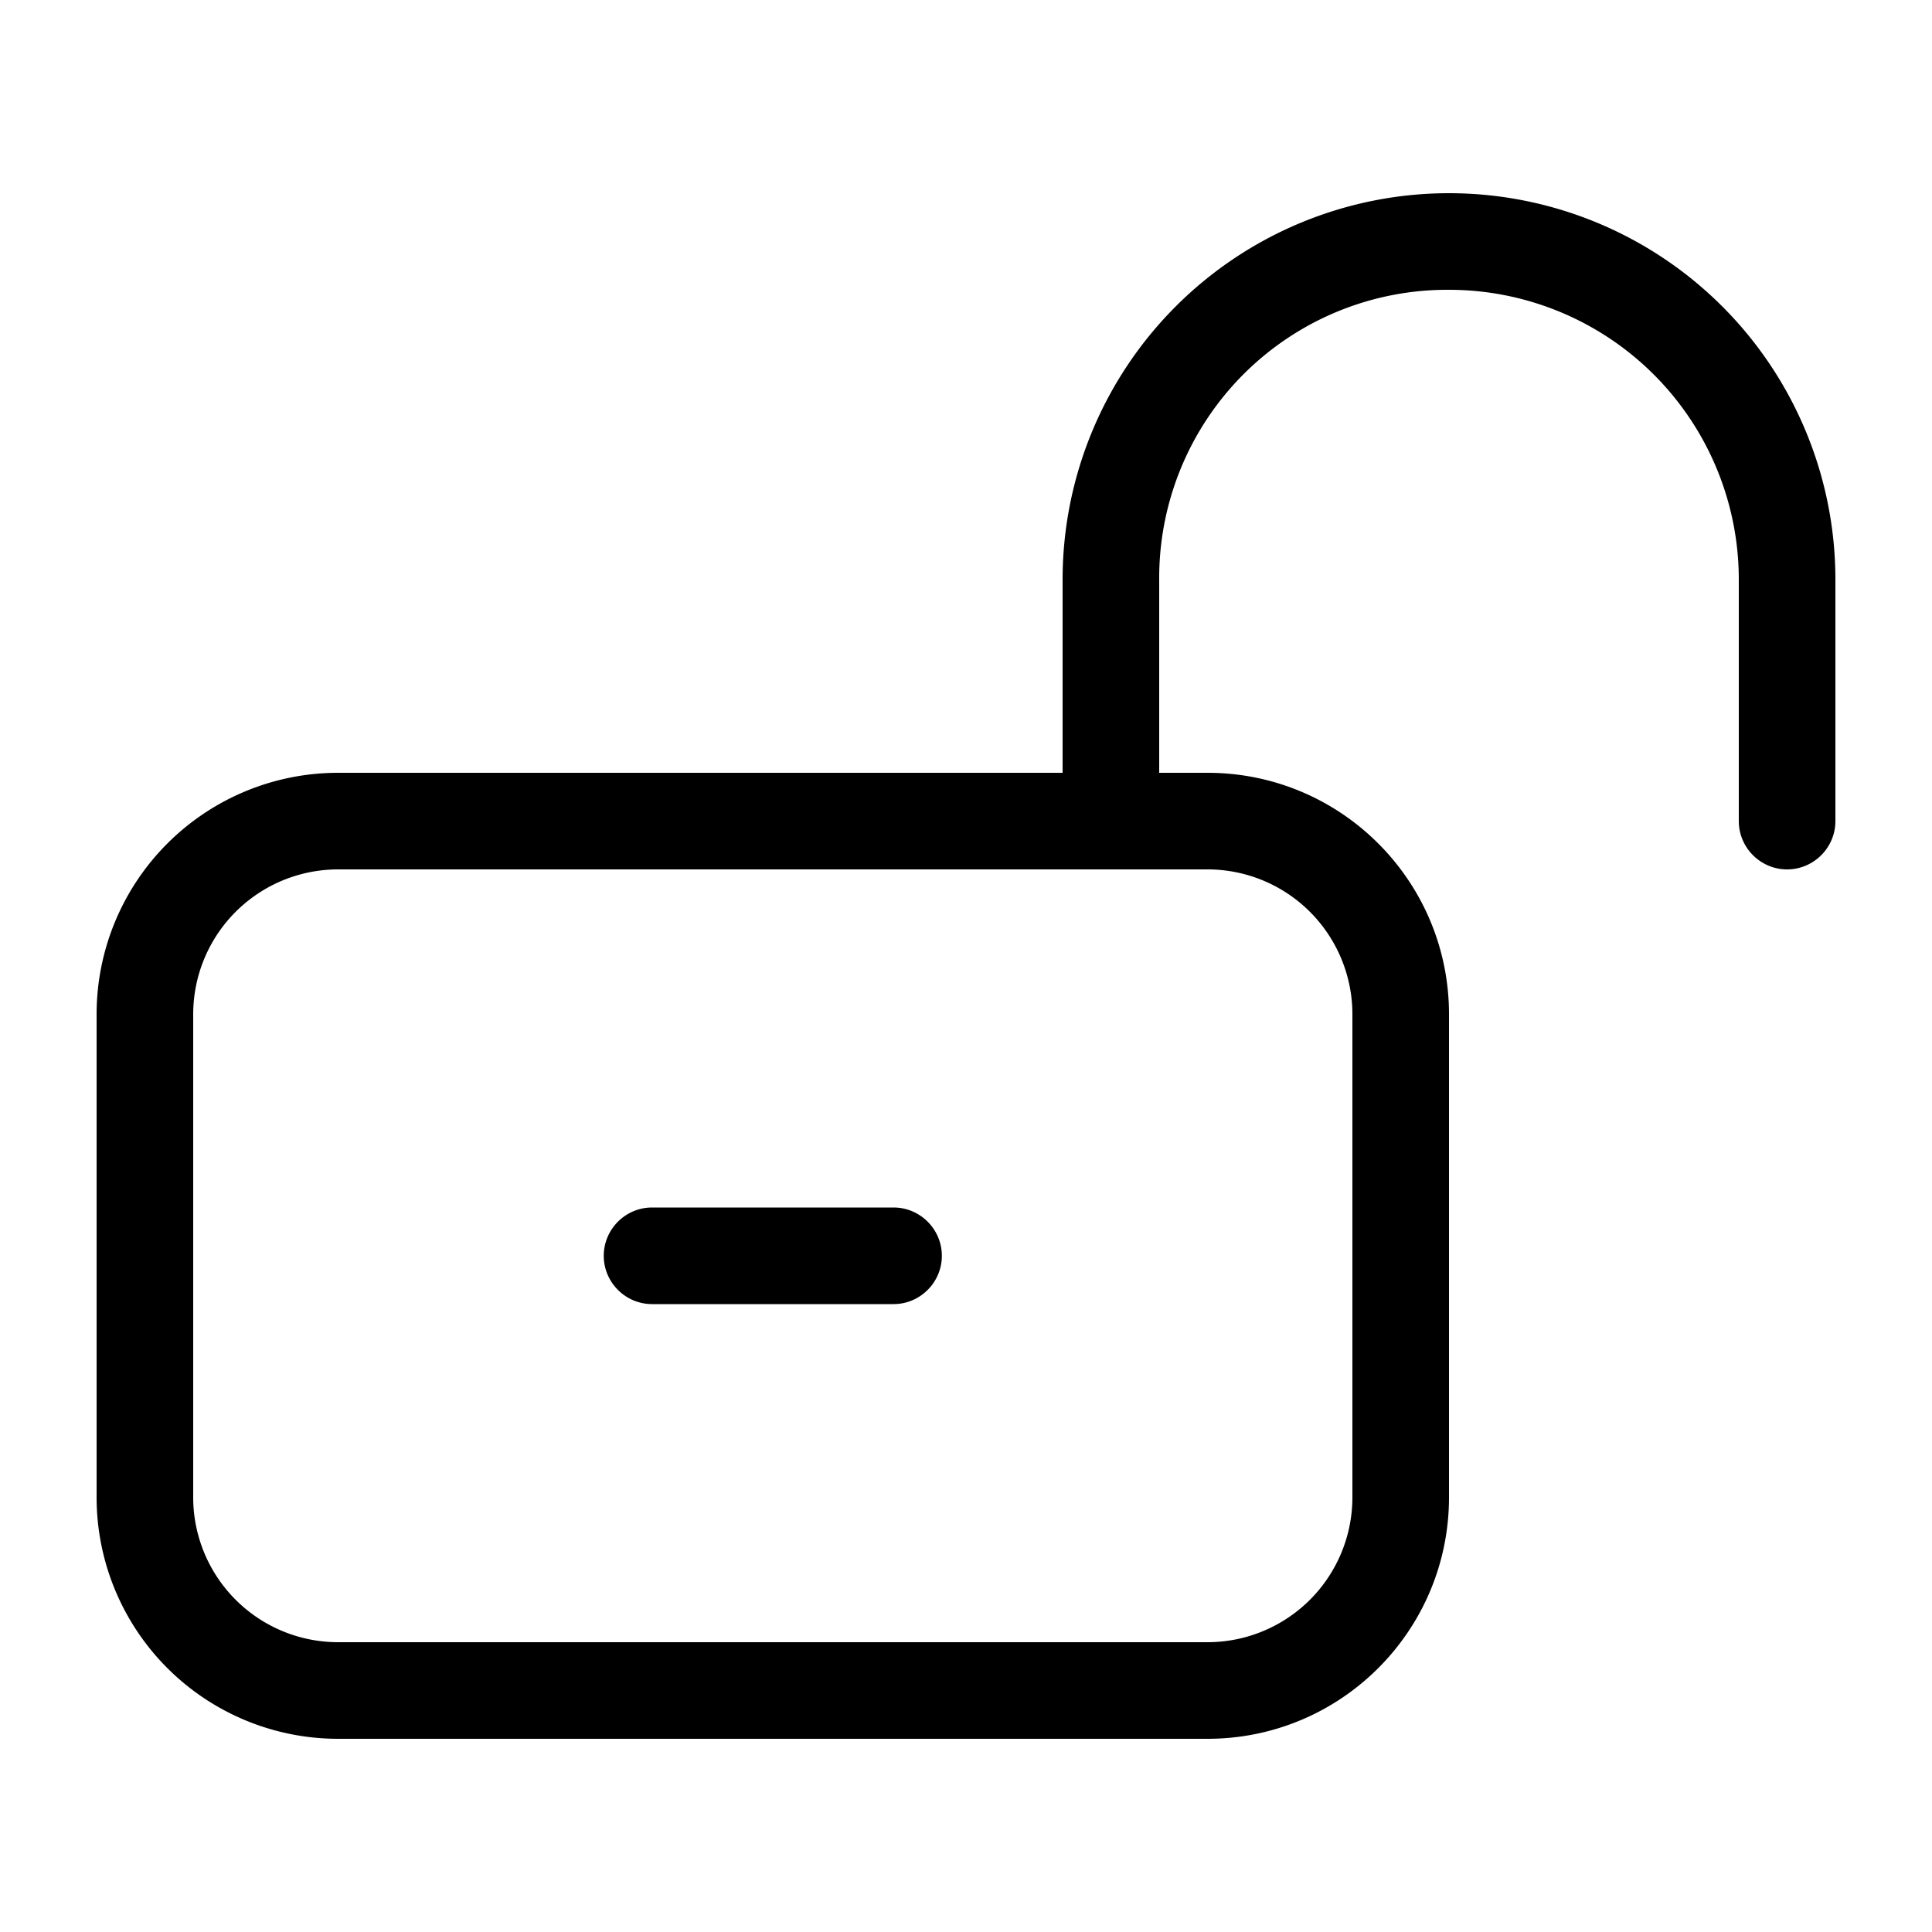
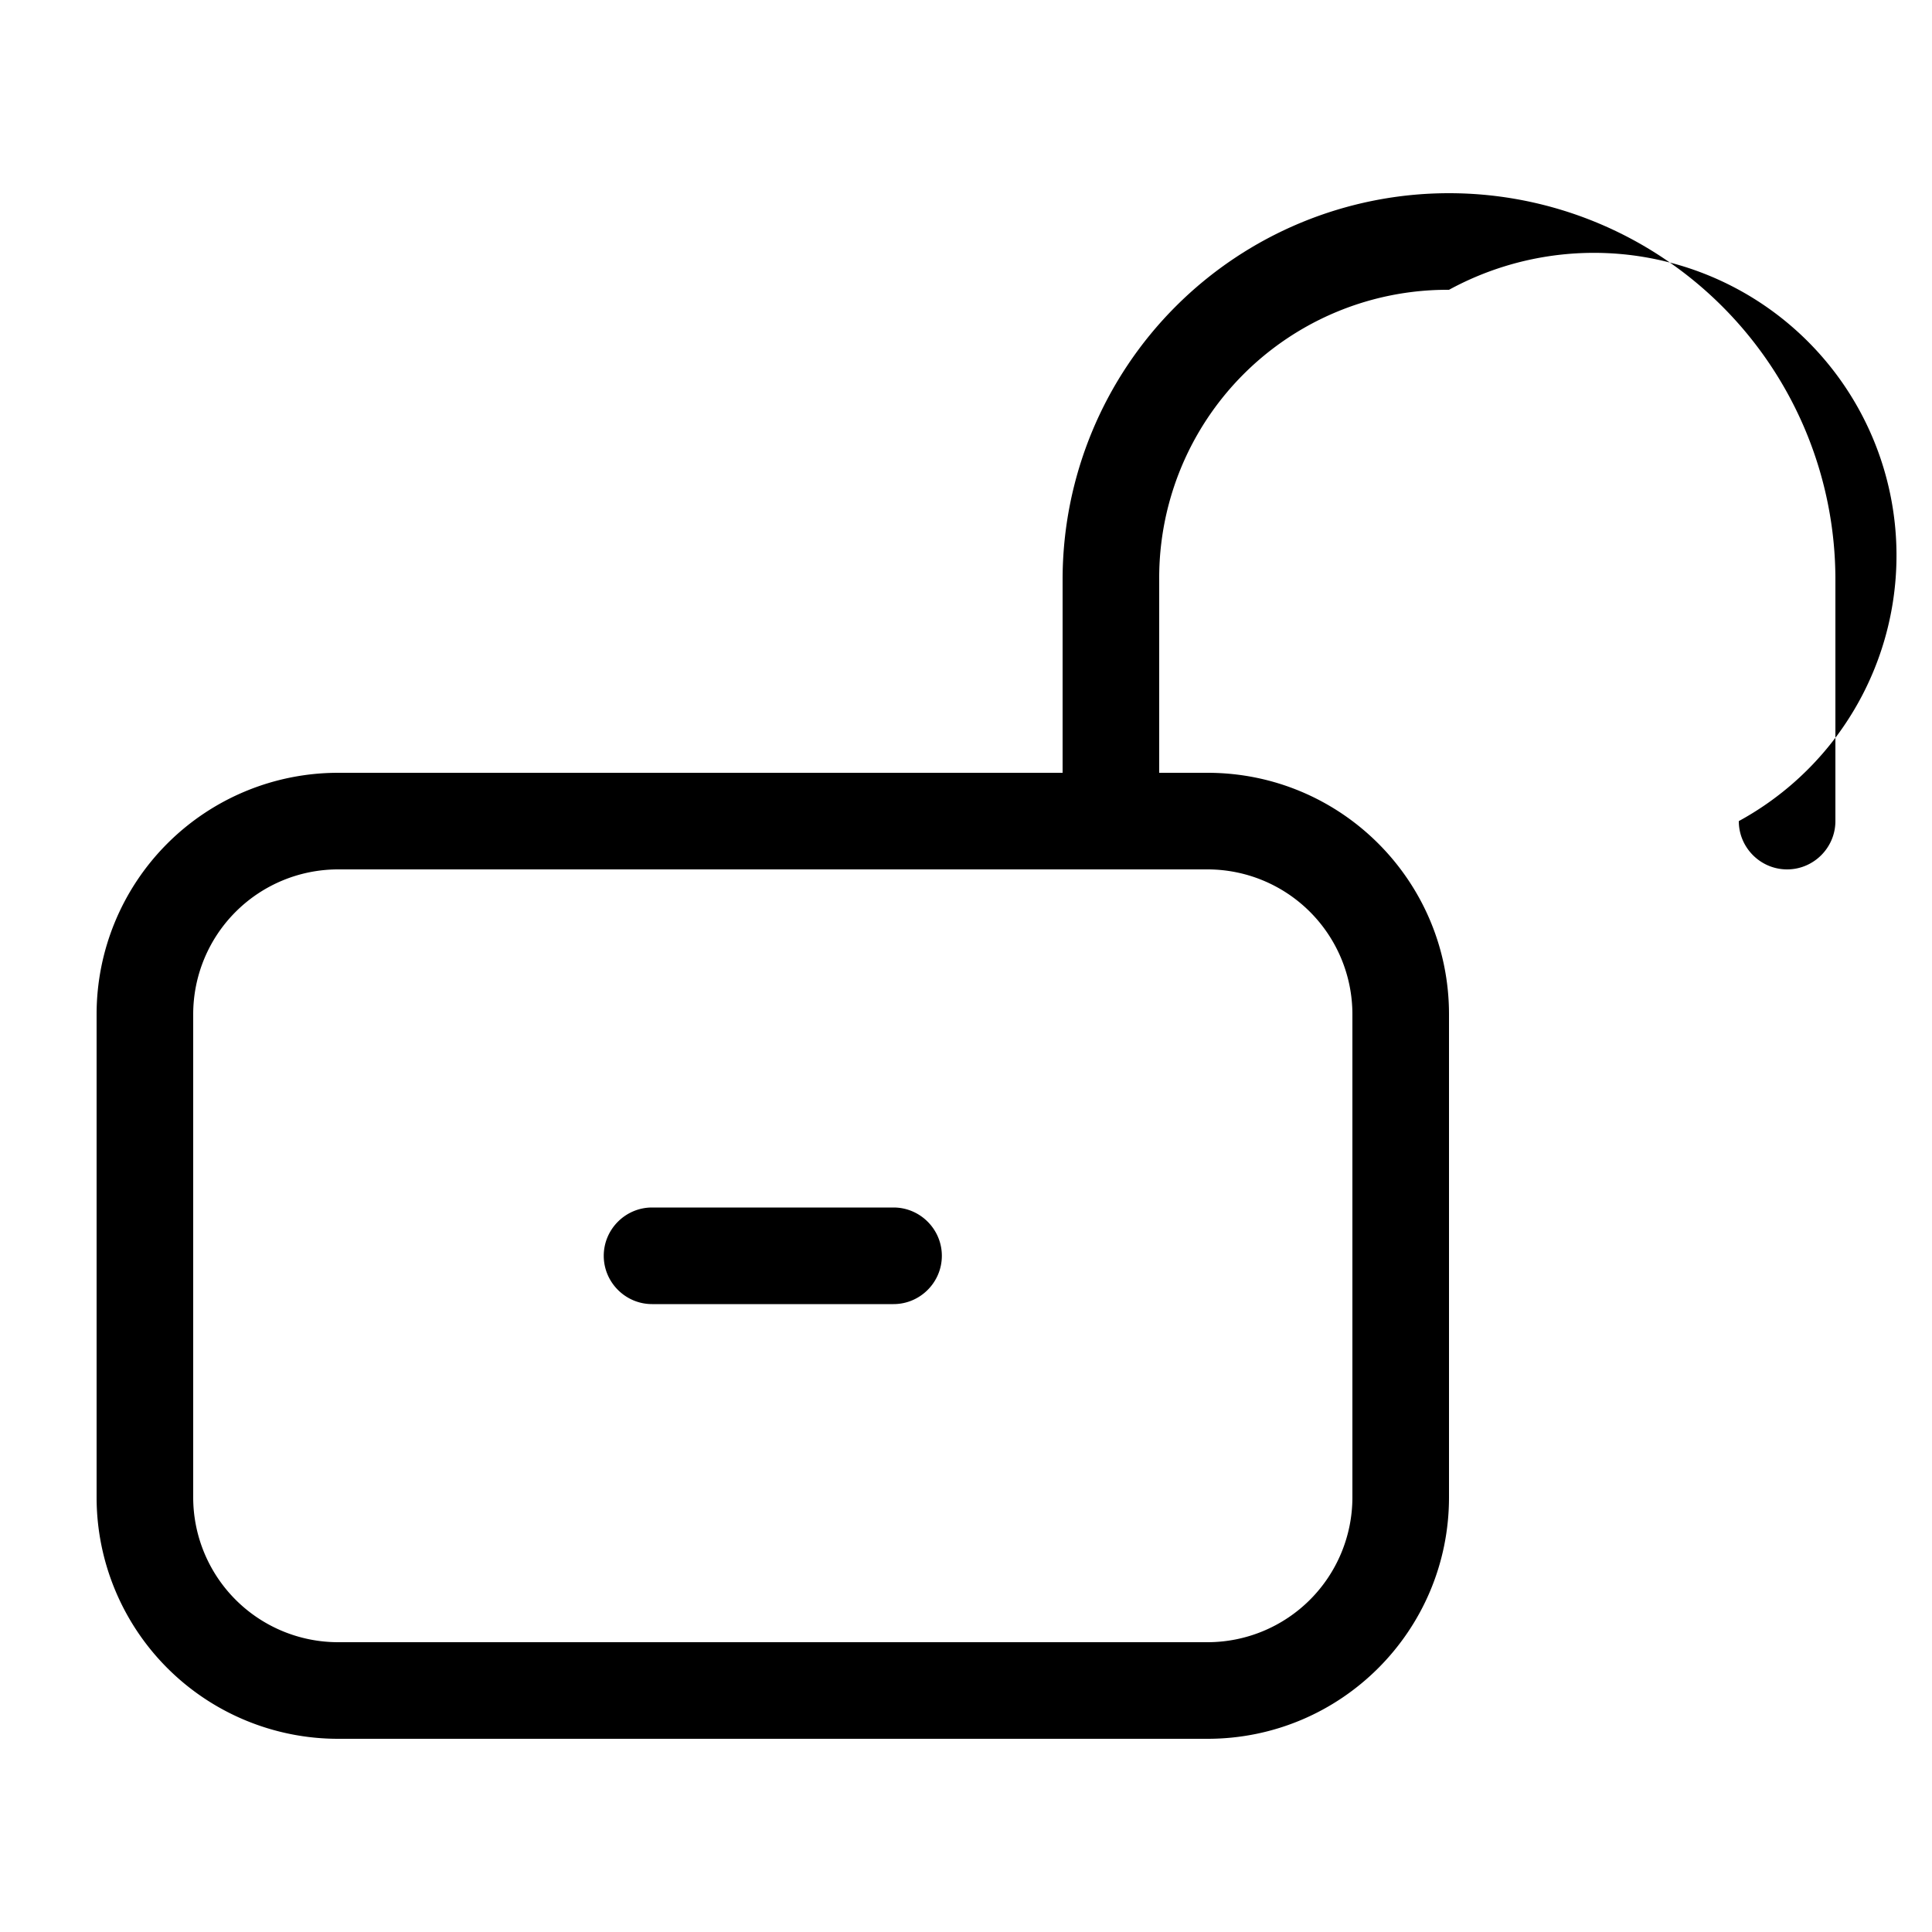
<svg xmlns="http://www.w3.org/2000/svg" width="32" height="32" viewBox="0 0 32 32" fill="none">
-   <path d="M10.8 21.6c-.44 0-.8-.36-.8-.8 0-.44.36-.8.8-.8h4c.44 0 .8.36.8.8 0 .44-.36.8-.8.8h-4ZM24 4.8a4.772 4.772 0 0 0-4.8 4.8v3.2h.8c2.21 0 4 1.79 4 4v8c0 2.21-1.79 4-4 4H5.6a4 4 0 0 1-4-4v-8a4 4 0 0 1 4-4h12V9.6a6.4 6.4 0 1 1 12.8 0v4c0 .44-.36.8-.8.8-.44 0-.8-.36-.8-.8v-4A4.8 4.8 0 0 0 24 4.8Zm-20.8 12v8a2.4 2.4 0 0 0 2.4 2.4H20a2.4 2.4 0 0 0 2.4-2.4v-8a2.4 2.4 0 0 0-2.4-2.4H5.6a2.4 2.4 0 0 0-2.4 2.4Z" fill="#000" />
+   <path d="M10.8 21.6c-.44 0-.8-.36-.8-.8 0-.44.36-.8.8-.8h4c.44 0 .8.36.8.8 0 .44-.36.8-.8.8h-4ZM24 4.8a4.772 4.772 0 0 0-4.8 4.8v3.2h.8c2.21 0 4 1.79 4 4v8c0 2.21-1.79 4-4 4H5.6a4 4 0 0 1-4-4v-8a4 4 0 0 1 4-4h12V9.6a6.4 6.4 0 1 1 12.8 0v4c0 .44-.36.8-.8.8-.44 0-.8-.36-.8-.8A4.8 4.8 0 0 0 24 4.8Zm-20.8 12v8a2.4 2.4 0 0 0 2.4 2.4H20a2.4 2.4 0 0 0 2.4-2.4v-8a2.4 2.4 0 0 0-2.4-2.4H5.6a2.4 2.4 0 0 0-2.4 2.4Z" fill="#000" />
</svg>